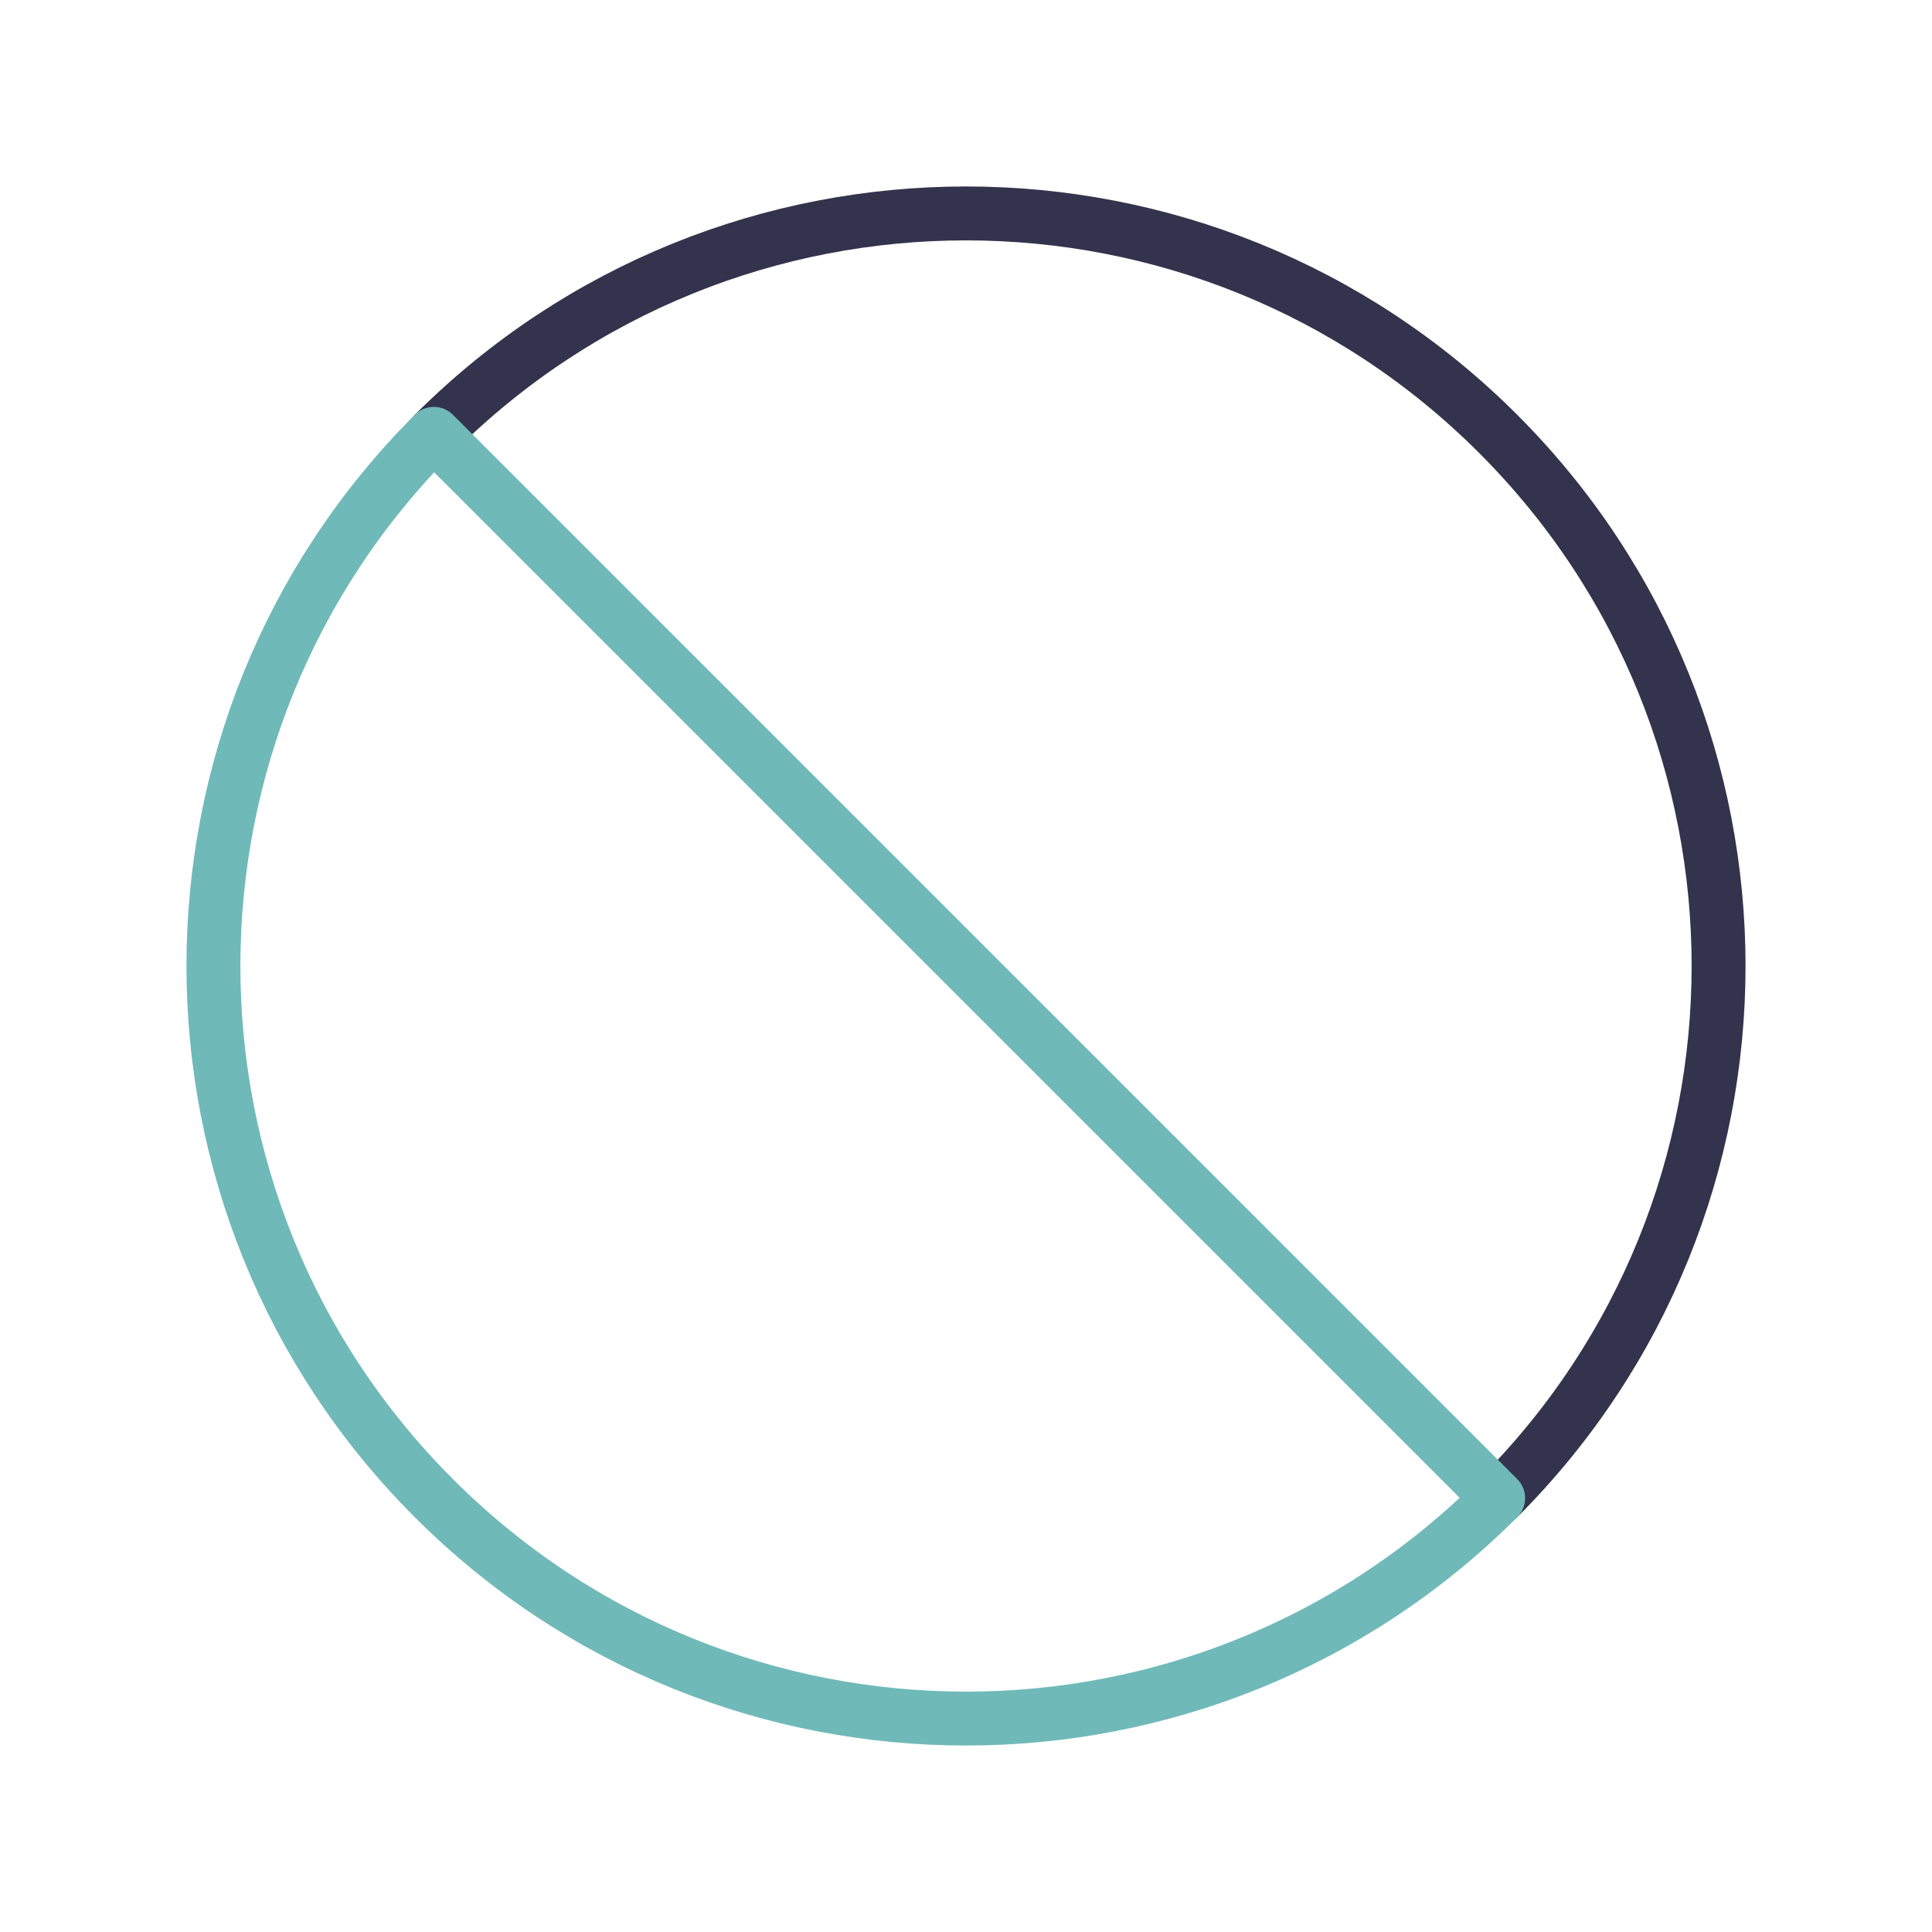
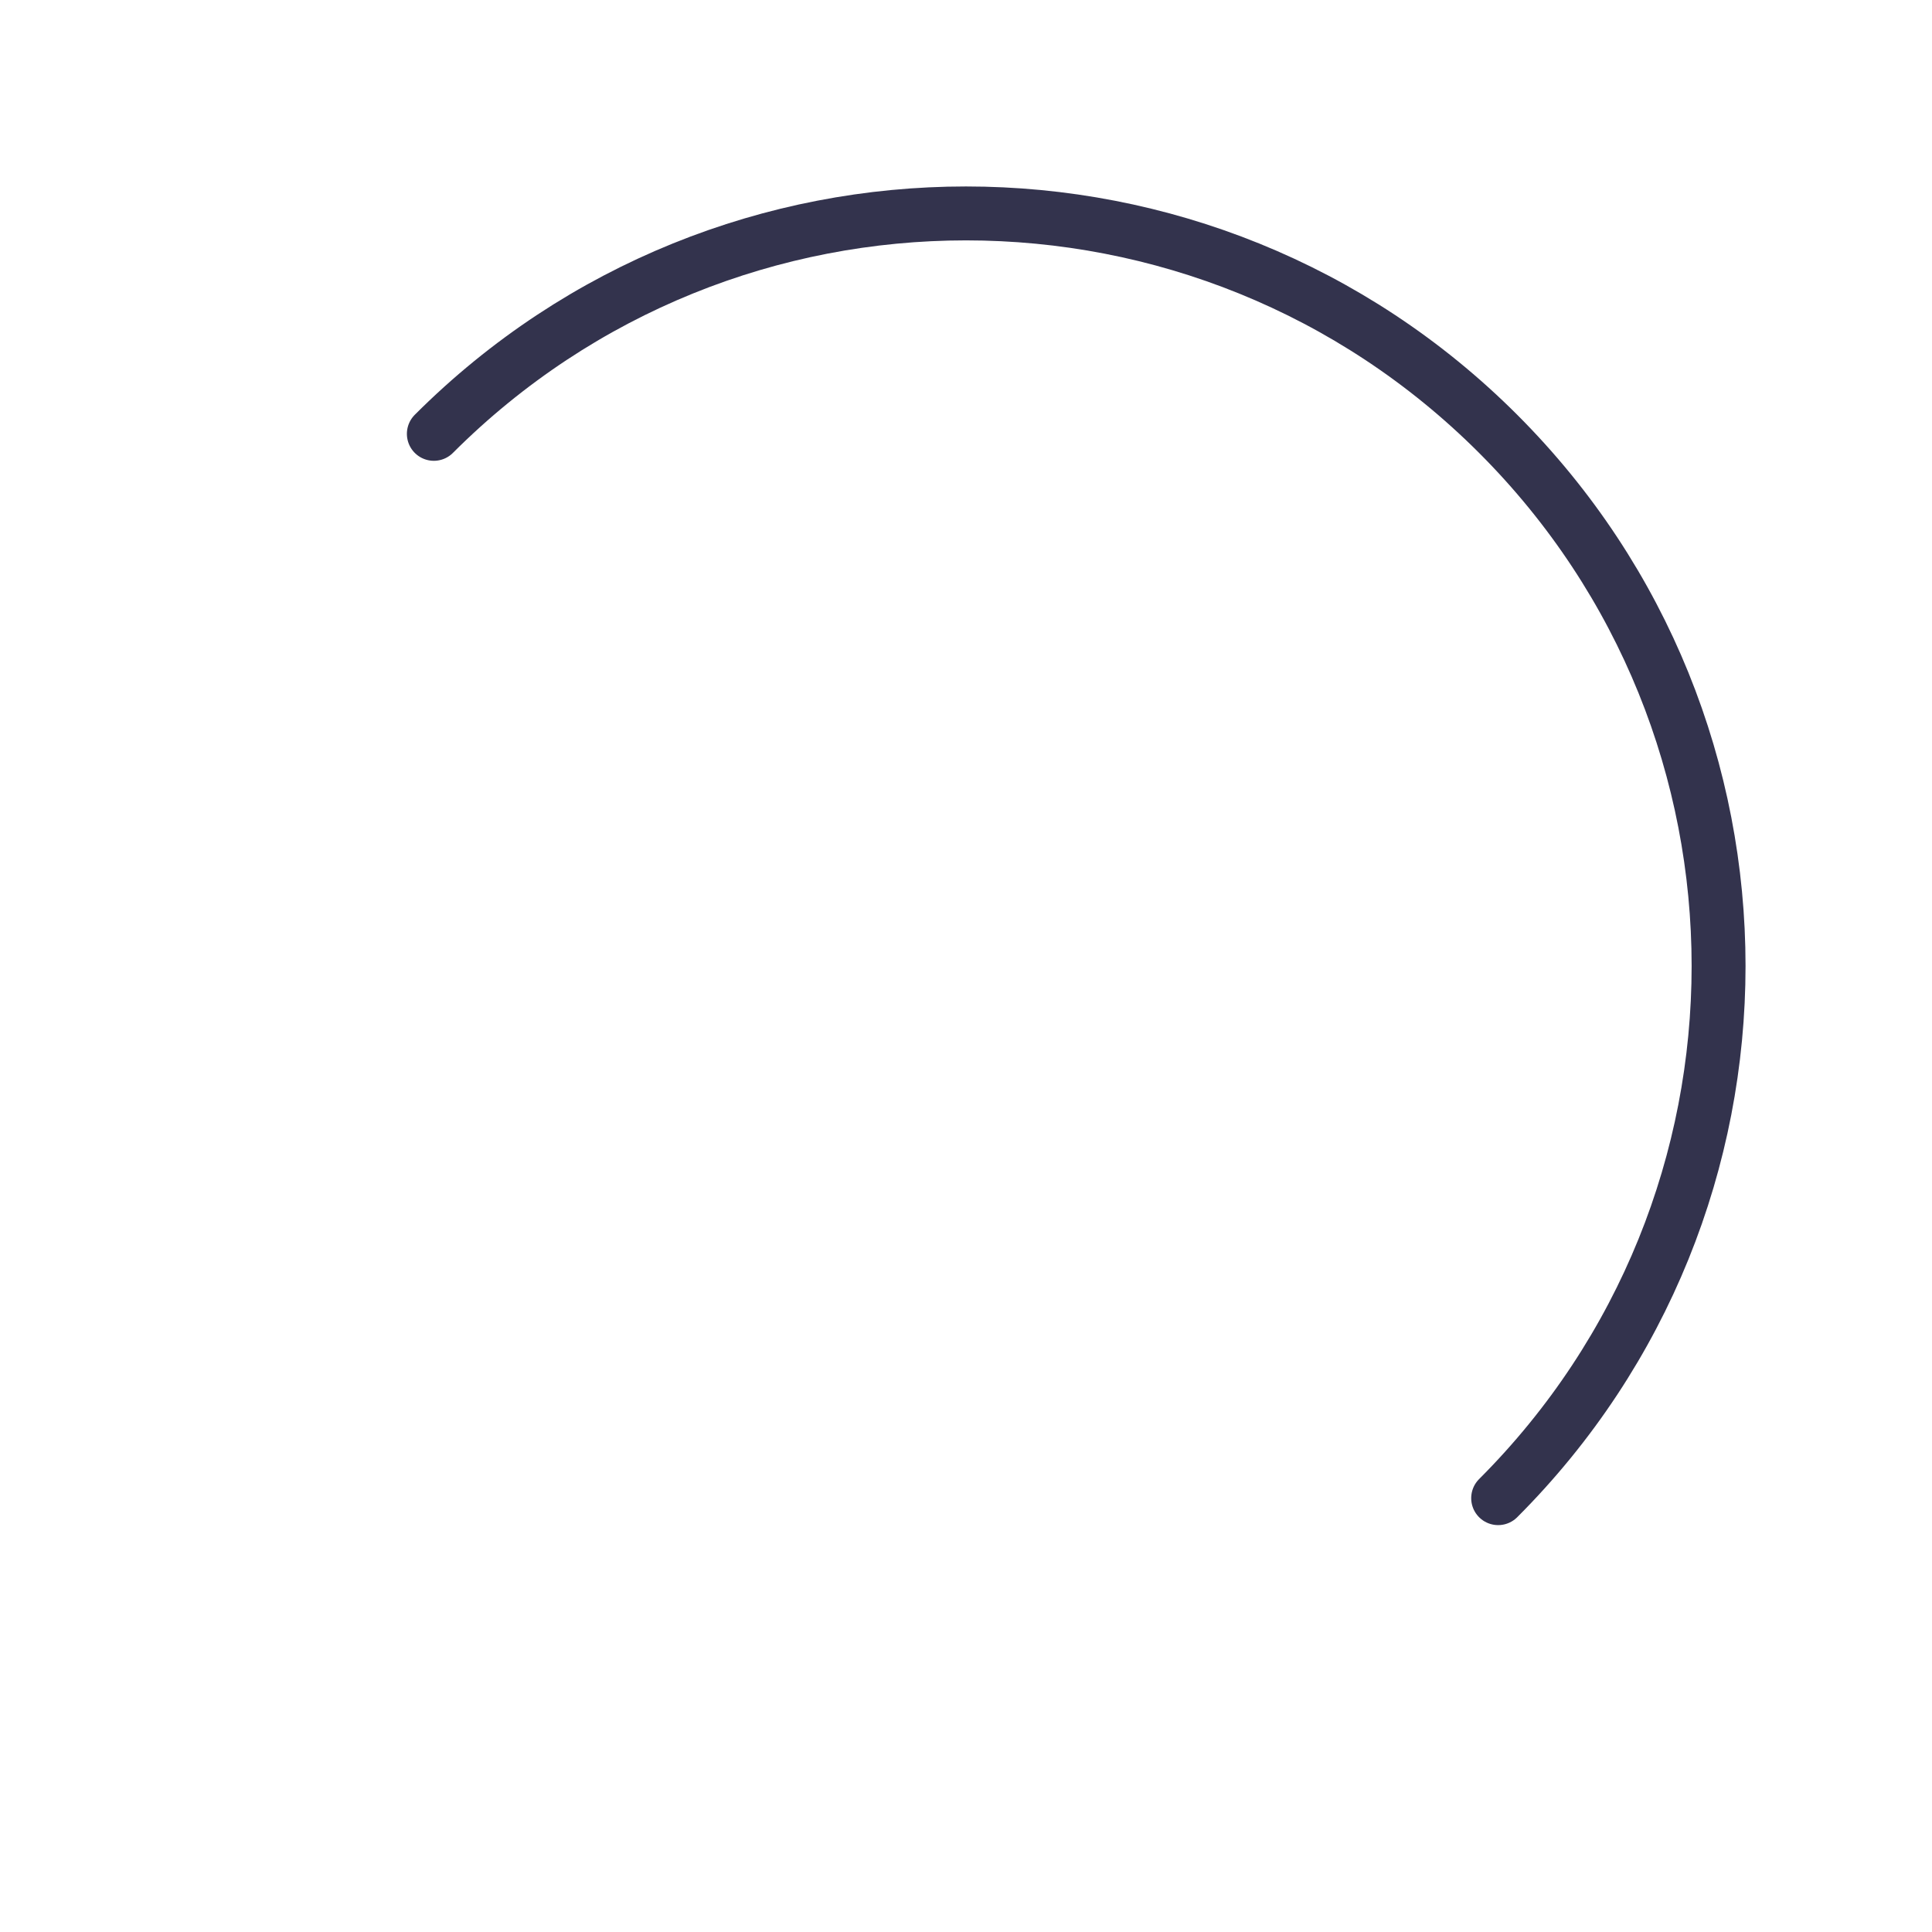
<svg xmlns="http://www.w3.org/2000/svg" width="430" height="430" fill="none" viewBox="0 0 430 430">
  <g stroke-linecap="round" stroke-linejoin="round" stroke-miterlimit="14.8" stroke-width="12">
    <path stroke="#33334d" d="M333.44 333.44c65.413-65.412 65.413-171.468 0-236.88s-171.468-65.413-236.88 0" />
-     <path stroke="#70b9b9" d="M96.56 333.44c65.412 65.413 171.468 65.413 236.88 0L96.56 96.56c-65.413 65.412-65.413 171.468 0 236.88" />
  </g>
</svg>